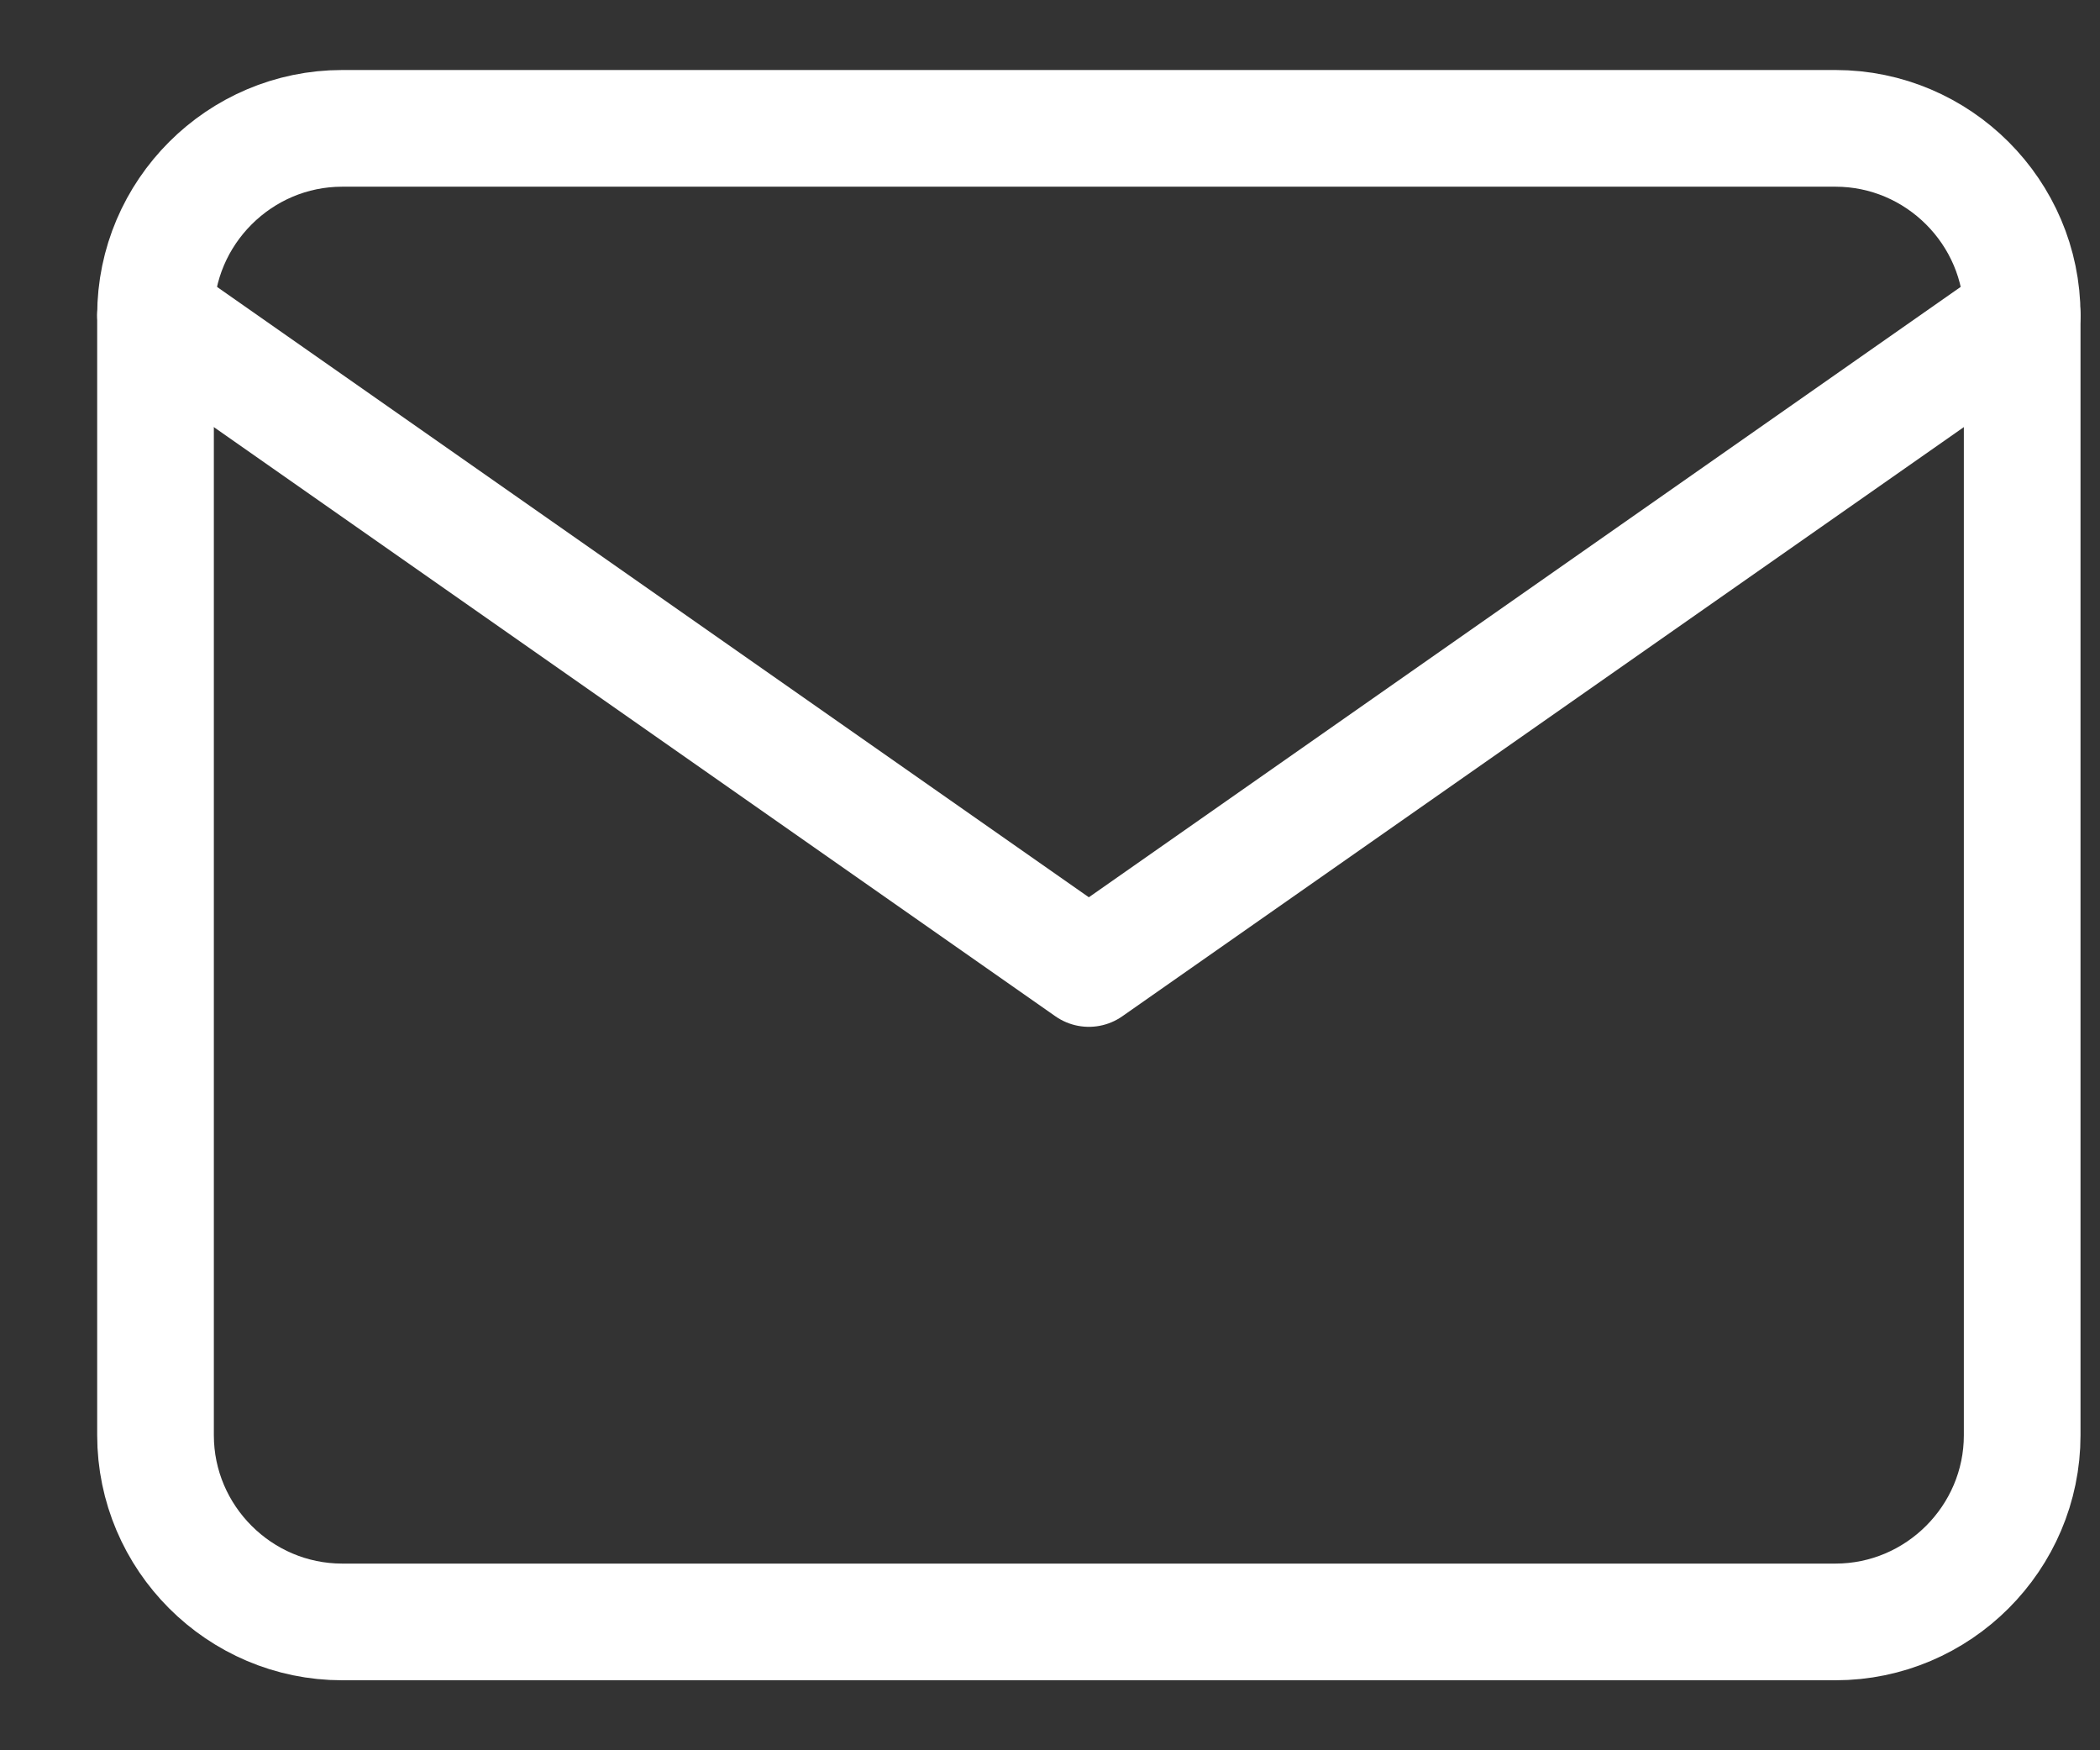
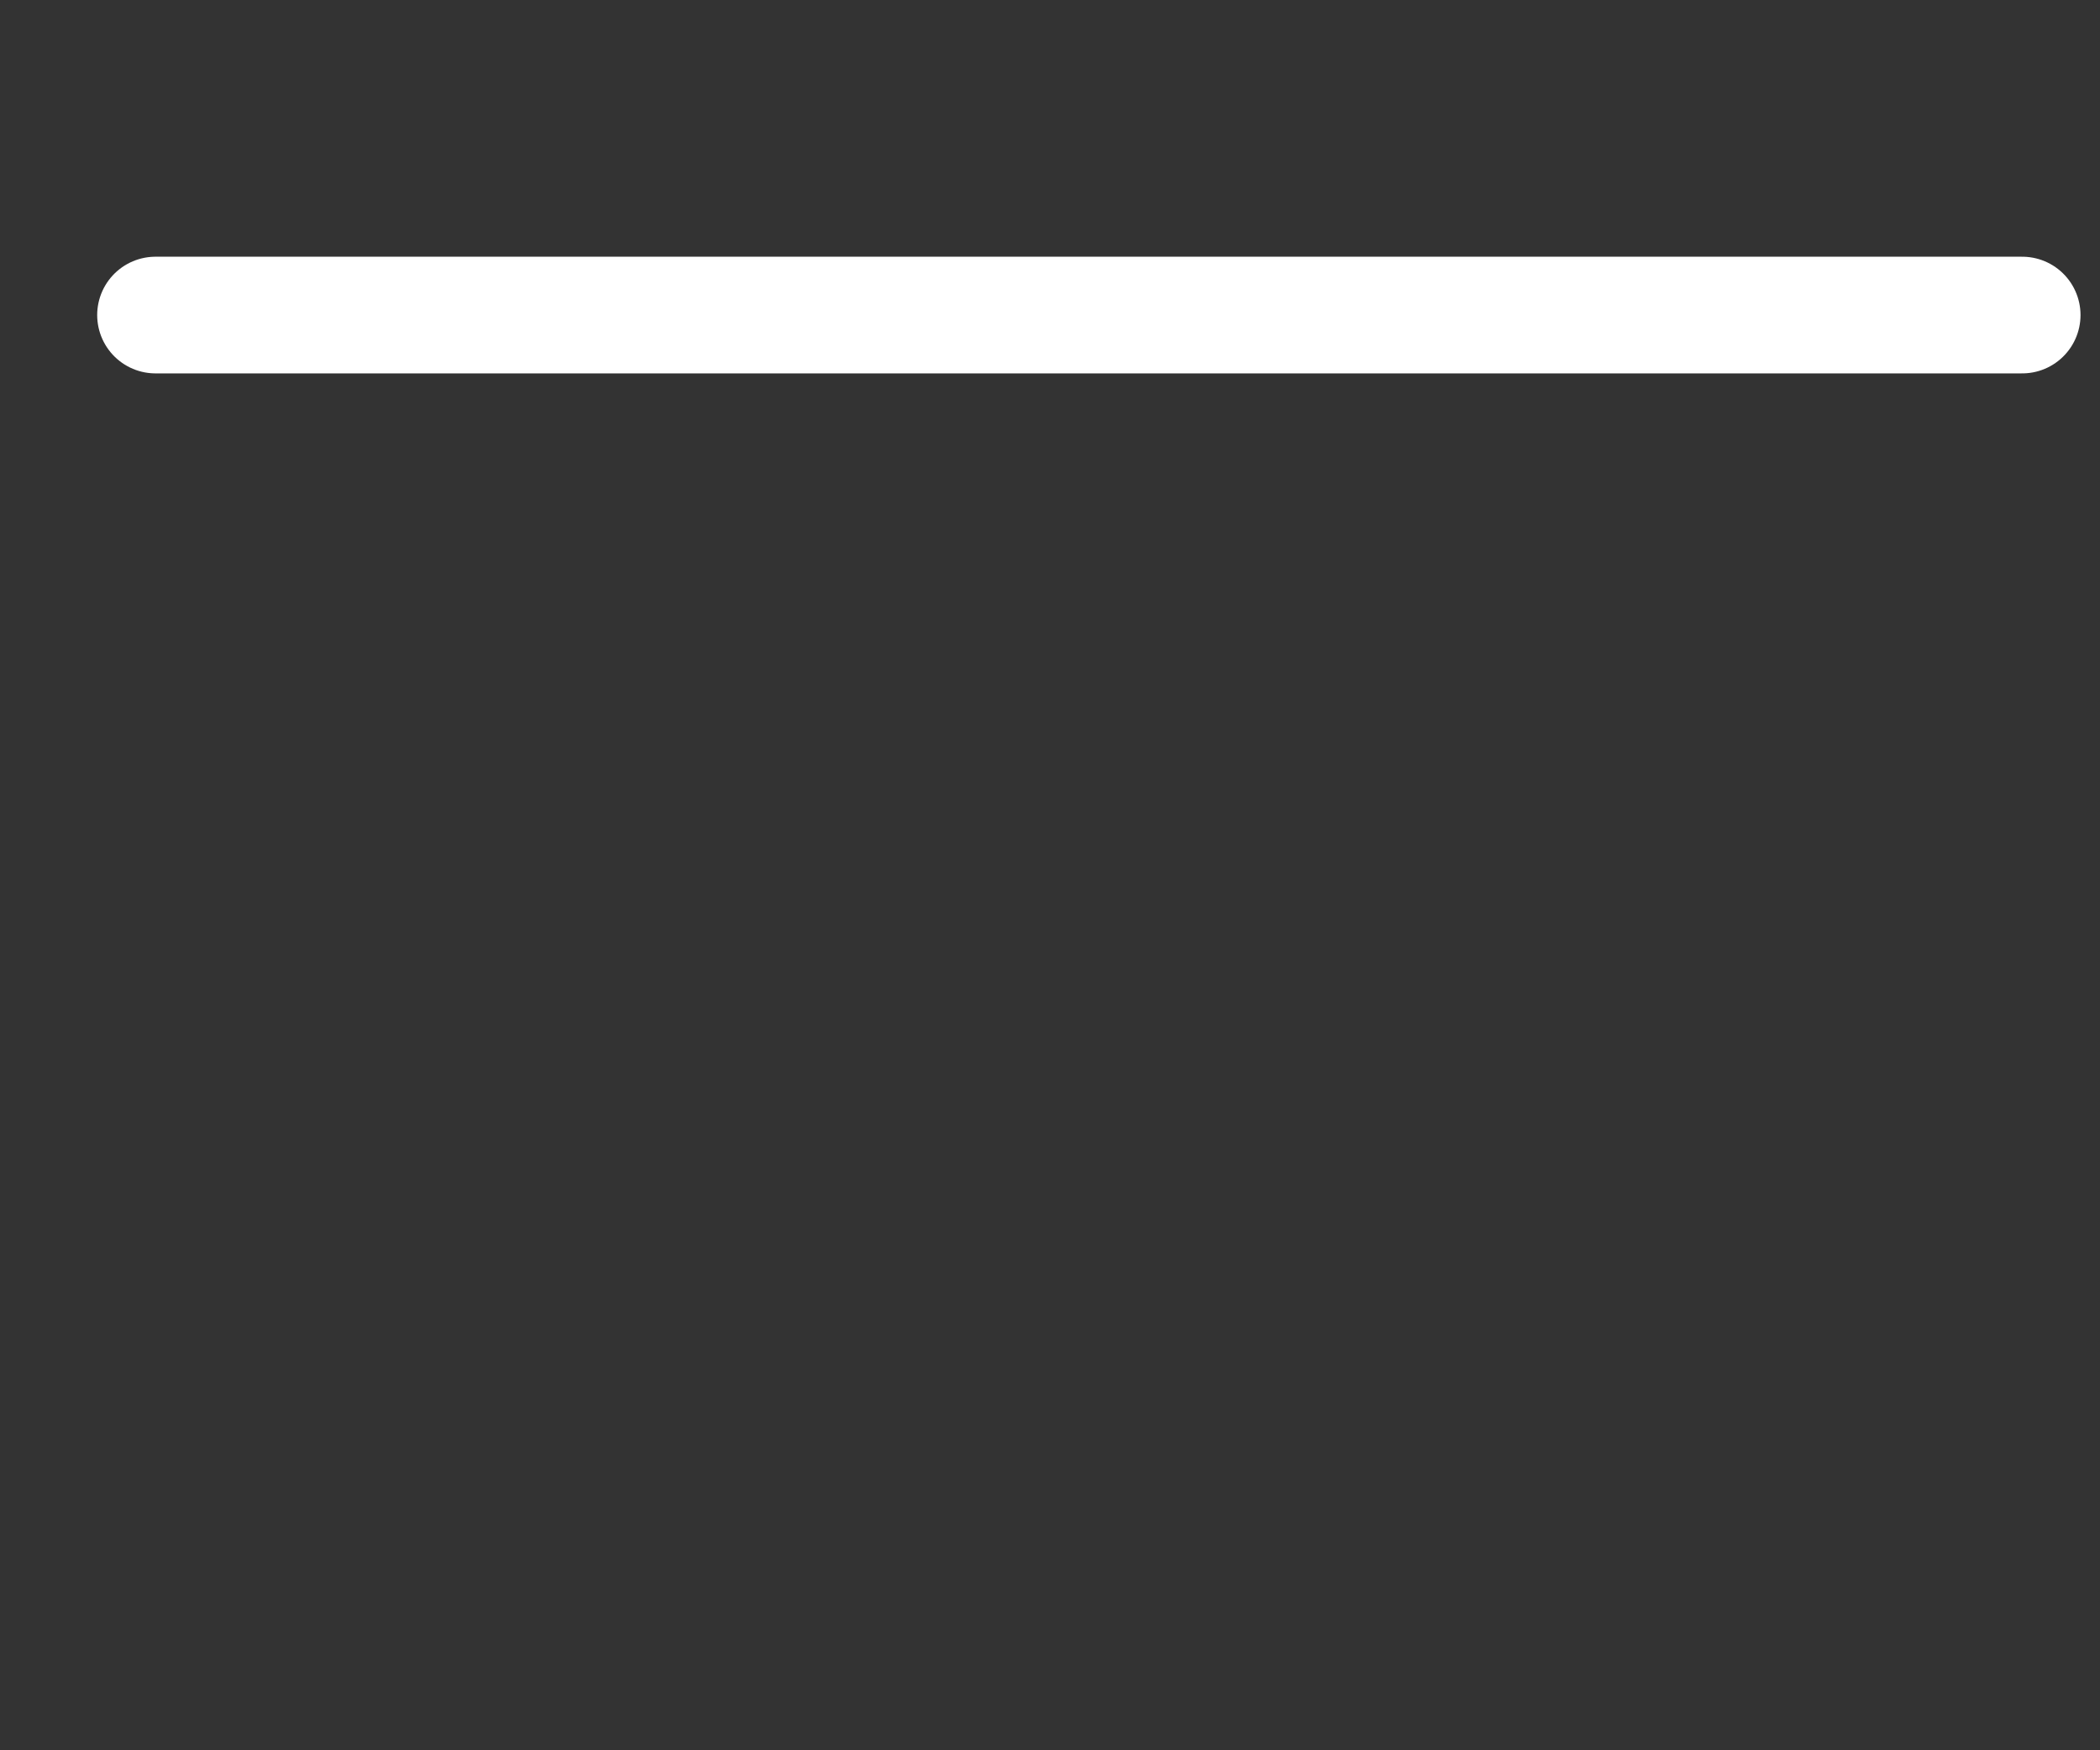
<svg xmlns="http://www.w3.org/2000/svg" width="18" height="15" viewBox="0 0 18 15" fill="none">
  <rect x="0" y="0" width="18" height="15" fill="#333333" stroke="none" />
  <g id="Group 23733">
-     <path id="Vector" d="M2.933 1.1H15.733C16.613 1.1 17.333 1.82 17.333 2.7V12.3C17.333 13.18 16.613 13.9 15.733 13.9H2.933C2.053 13.9 1.333 13.18 1.333 12.3V2.7C1.333 1.82 2.053 1.1 2.933 1.1Z" stroke="white" stroke-linecap="round" stroke-linejoin="round" />
-     <path id="Vector_2" d="M17.333 2.7L9.333 8.3L1.333 2.7" stroke="white" stroke-linecap="round" stroke-linejoin="round" />
+     <path id="Vector_2" d="M17.333 2.7L1.333 2.7" stroke="white" stroke-linecap="round" stroke-linejoin="round" />
  </g>
</svg>